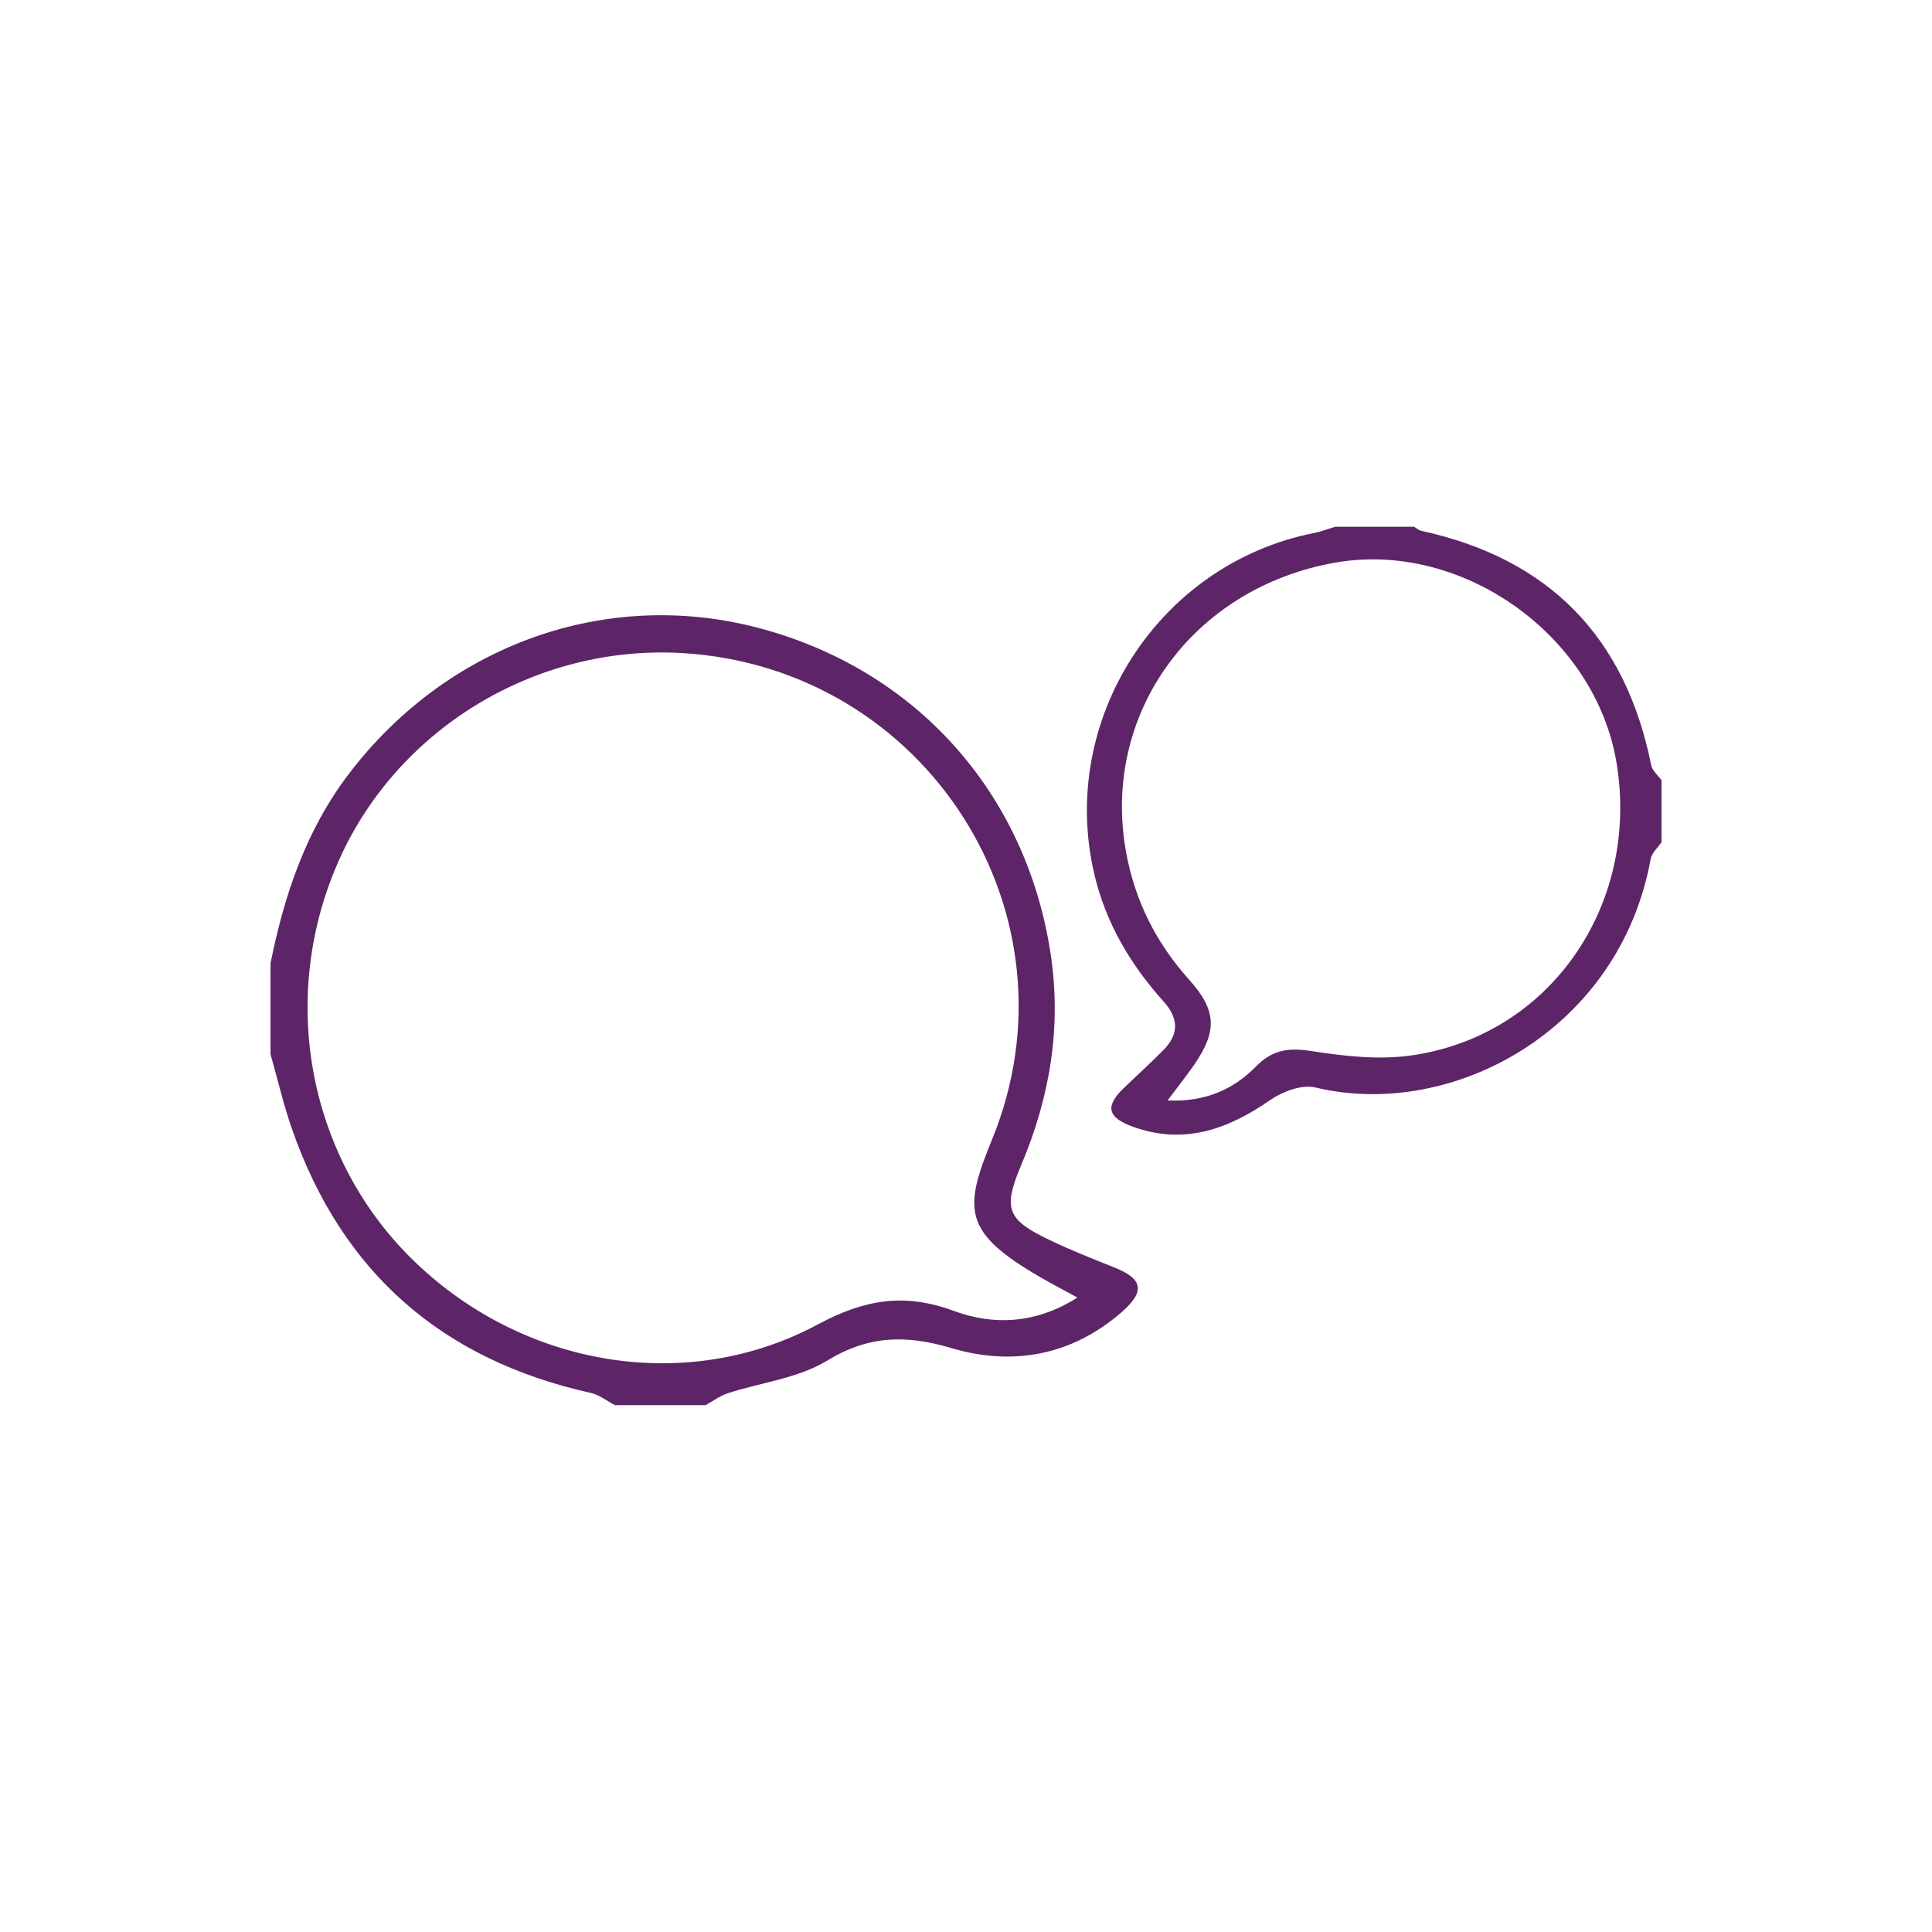
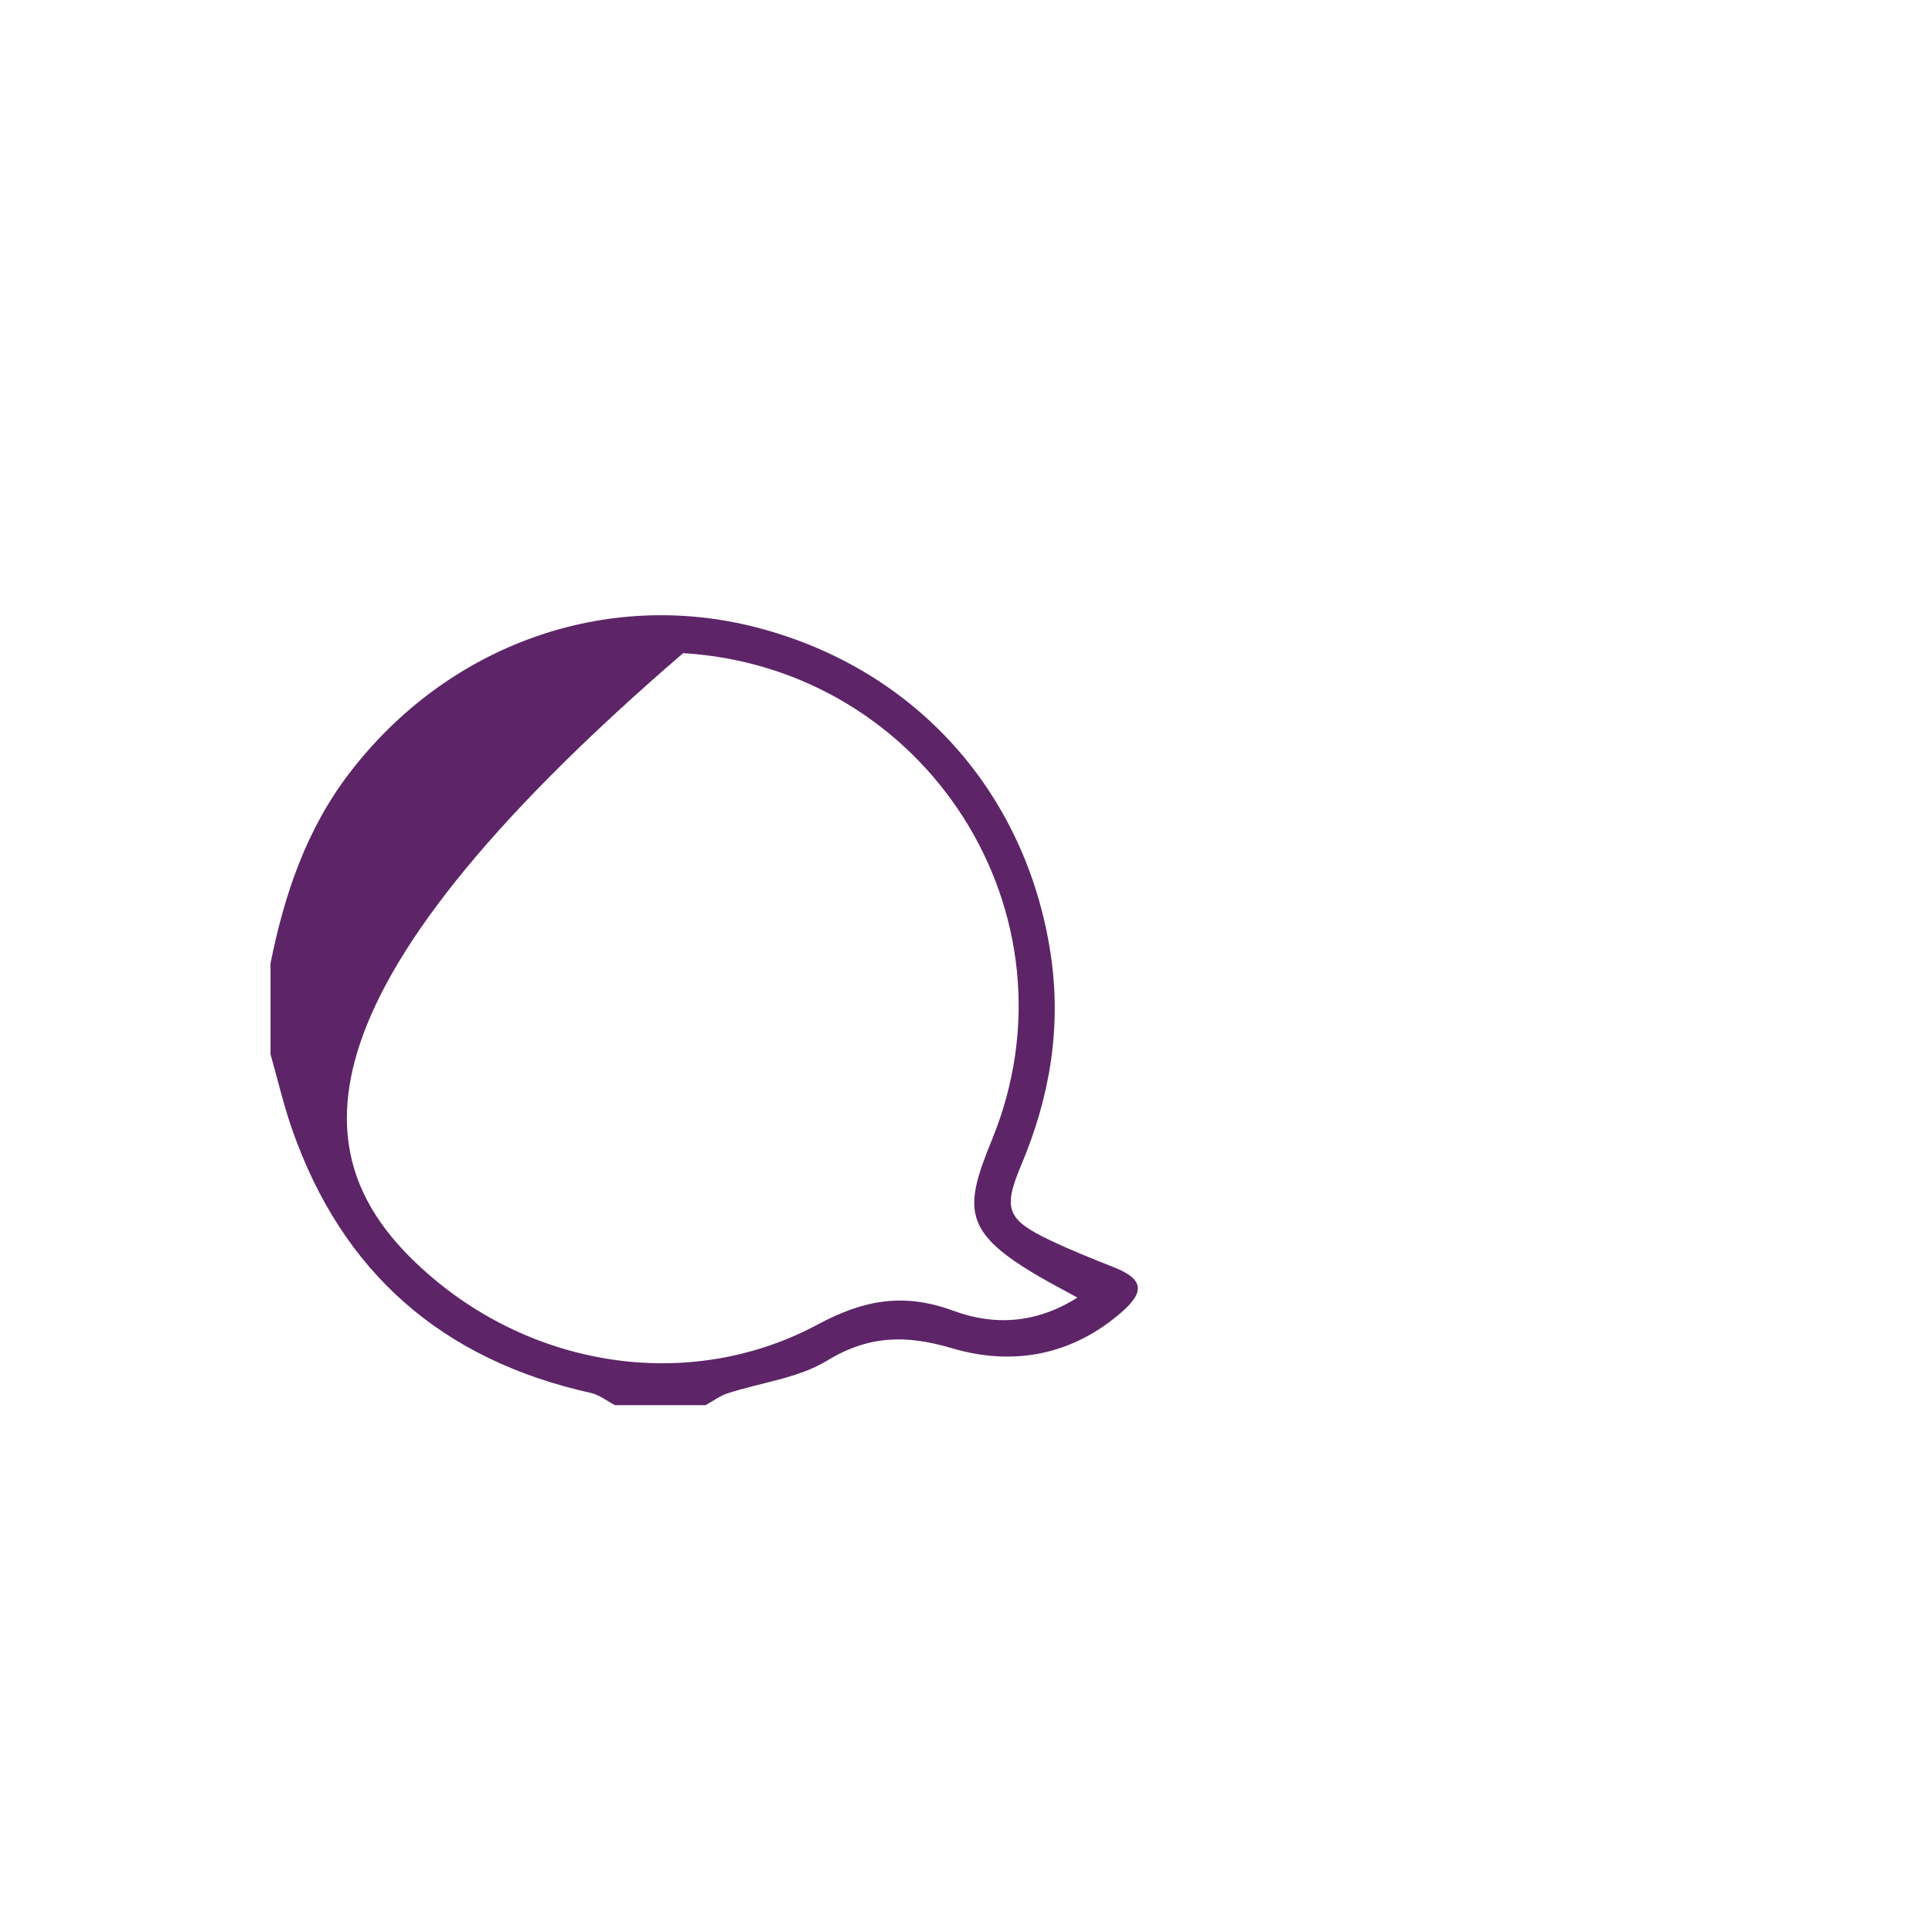
<svg xmlns="http://www.w3.org/2000/svg" width="50" height="50" viewBox="0 0 50 50" fill="none">
-   <path d="M27.885 33.582C27.524 33.385 27.23 33.231 26.944 33.066C24.911 31.894 24.933 31.299 25.672 29.496C28.06 23.667 23.98 17.289 17.68 16.903C13.85 16.668 10.219 18.887 8.721 22.379C7.193 25.935 8.011 30.057 10.764 32.683C13.583 35.376 17.778 36.096 21.172 34.273C22.381 33.624 23.416 33.457 24.684 33.926C25.724 34.31 26.813 34.259 27.884 33.581M7 24.934C7.358 23.156 7.924 21.468 9.046 20.004C11.585 16.688 15.672 15.222 19.592 16.241C23.678 17.303 26.544 20.49 27.186 24.658C27.481 26.572 27.173 28.39 26.427 30.157C25.948 31.291 26.061 31.568 27.183 32.101C27.722 32.358 28.279 32.579 28.835 32.8C29.584 33.098 29.644 33.421 29.024 33.962C27.734 35.083 26.206 35.358 24.632 34.891C23.459 34.543 22.487 34.554 21.407 35.212C20.655 35.671 19.692 35.778 18.83 36.059C18.628 36.125 18.451 36.262 18.262 36.365H15.916C15.707 36.257 15.508 36.097 15.286 36.048C11.451 35.195 8.853 32.941 7.556 29.217C7.336 28.585 7.184 27.927 7.001 27.283V24.933L7 24.934Z" fill="#5D2568" />
-   <path d="M30.217 28.48C31.202 28.523 31.932 28.185 32.498 27.606C32.957 27.138 33.392 27.113 33.992 27.208C34.818 27.338 35.687 27.431 36.507 27.317C40.09 26.82 42.435 23.453 41.84 19.767C41.305 16.453 37.845 13.981 34.554 14.561C30.848 15.214 28.486 18.496 29.146 22.071C29.376 23.321 29.922 24.404 30.772 25.351C31.493 26.153 31.506 26.686 30.898 27.567C30.707 27.842 30.497 28.104 30.217 28.479M43 21.798C42.903 21.941 42.747 22.074 42.719 22.23C41.912 26.672 37.57 28.991 34.042 28.144C33.692 28.061 33.192 28.248 32.872 28.47C31.776 29.229 30.643 29.636 29.323 29.161C28.647 28.917 28.59 28.623 29.108 28.135C29.442 27.818 29.781 27.506 30.105 27.18C30.518 26.763 30.508 26.354 30.105 25.908C29.249 24.957 28.612 23.872 28.319 22.616C27.385 18.617 29.992 14.586 34.009 13.794C34.194 13.757 34.373 13.687 34.555 13.632H36.594C36.655 13.668 36.714 13.722 36.781 13.737C40.089 14.458 42.066 16.482 42.733 19.803C42.762 19.946 42.908 20.065 43 20.194V21.799V21.798Z" fill="#5D2568" />
+   <path d="M27.885 33.582C27.524 33.385 27.23 33.231 26.944 33.066C24.911 31.894 24.933 31.299 25.672 29.496C28.06 23.667 23.98 17.289 17.68 16.903C7.193 25.935 8.011 30.057 10.764 32.683C13.583 35.376 17.778 36.096 21.172 34.273C22.381 33.624 23.416 33.457 24.684 33.926C25.724 34.31 26.813 34.259 27.884 33.581M7 24.934C7.358 23.156 7.924 21.468 9.046 20.004C11.585 16.688 15.672 15.222 19.592 16.241C23.678 17.303 26.544 20.49 27.186 24.658C27.481 26.572 27.173 28.39 26.427 30.157C25.948 31.291 26.061 31.568 27.183 32.101C27.722 32.358 28.279 32.579 28.835 32.8C29.584 33.098 29.644 33.421 29.024 33.962C27.734 35.083 26.206 35.358 24.632 34.891C23.459 34.543 22.487 34.554 21.407 35.212C20.655 35.671 19.692 35.778 18.83 36.059C18.628 36.125 18.451 36.262 18.262 36.365H15.916C15.707 36.257 15.508 36.097 15.286 36.048C11.451 35.195 8.853 32.941 7.556 29.217C7.336 28.585 7.184 27.927 7.001 27.283V24.933L7 24.934Z" fill="#5D2568" />
</svg>